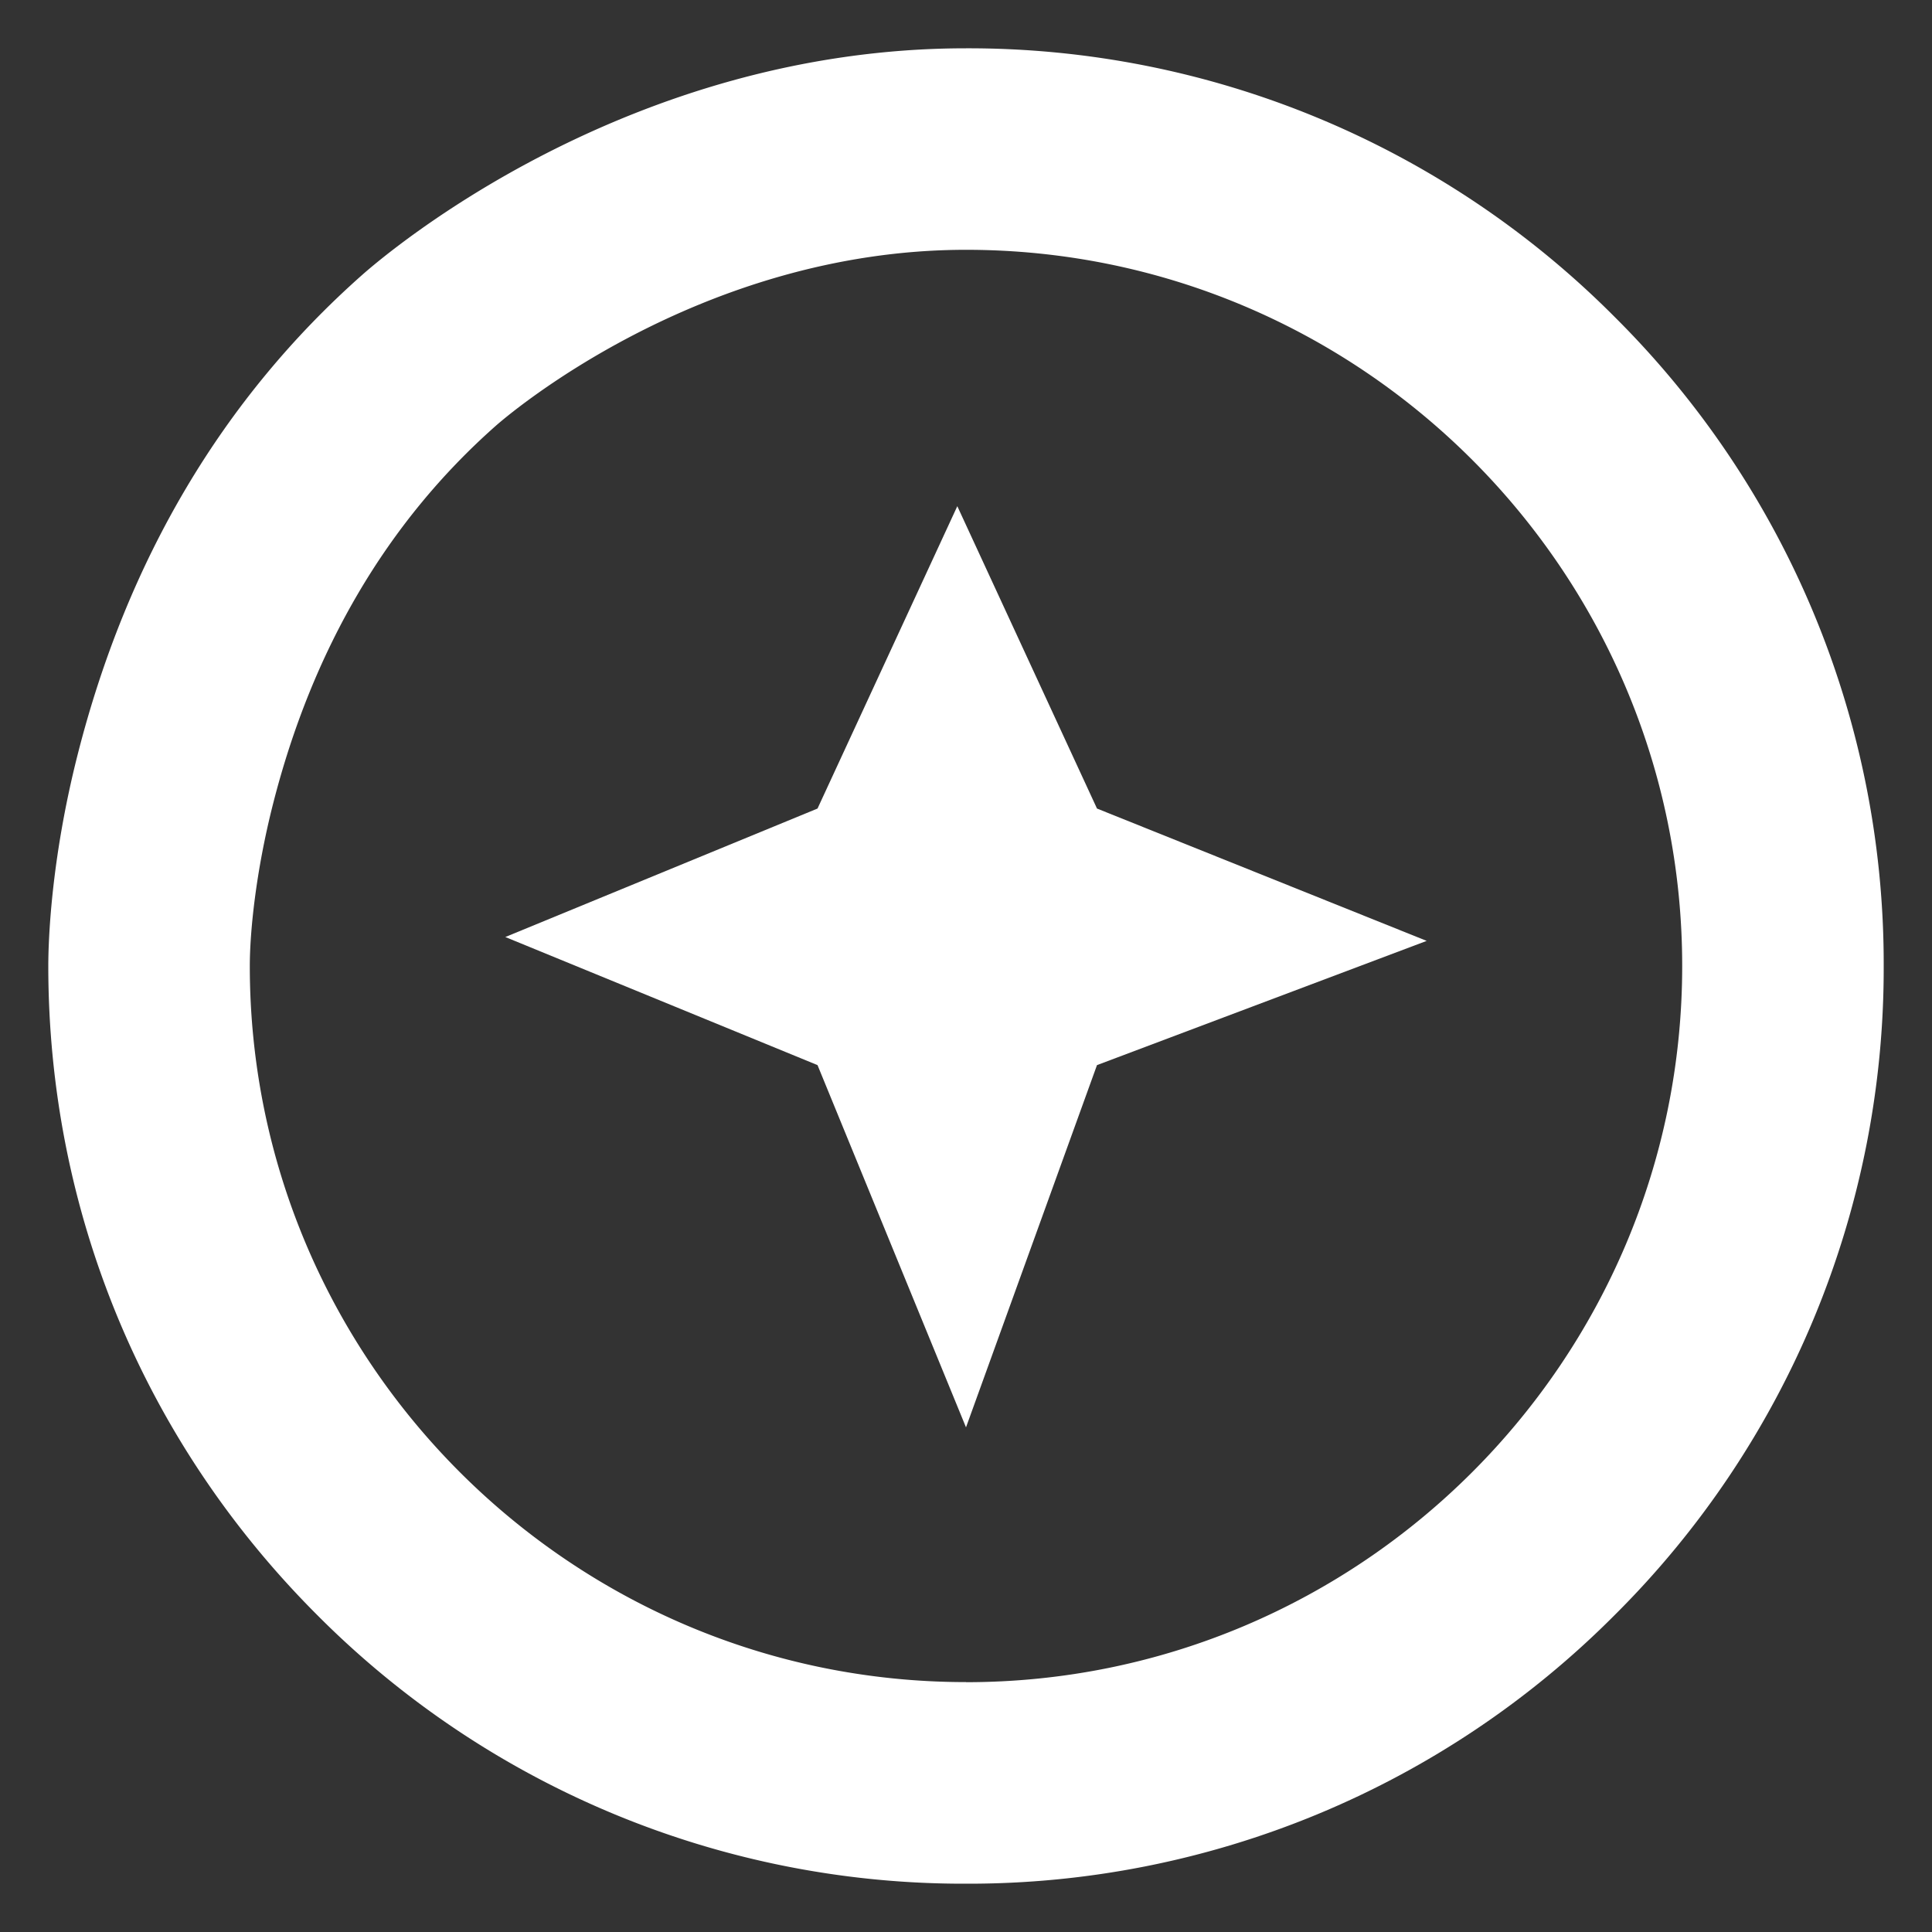
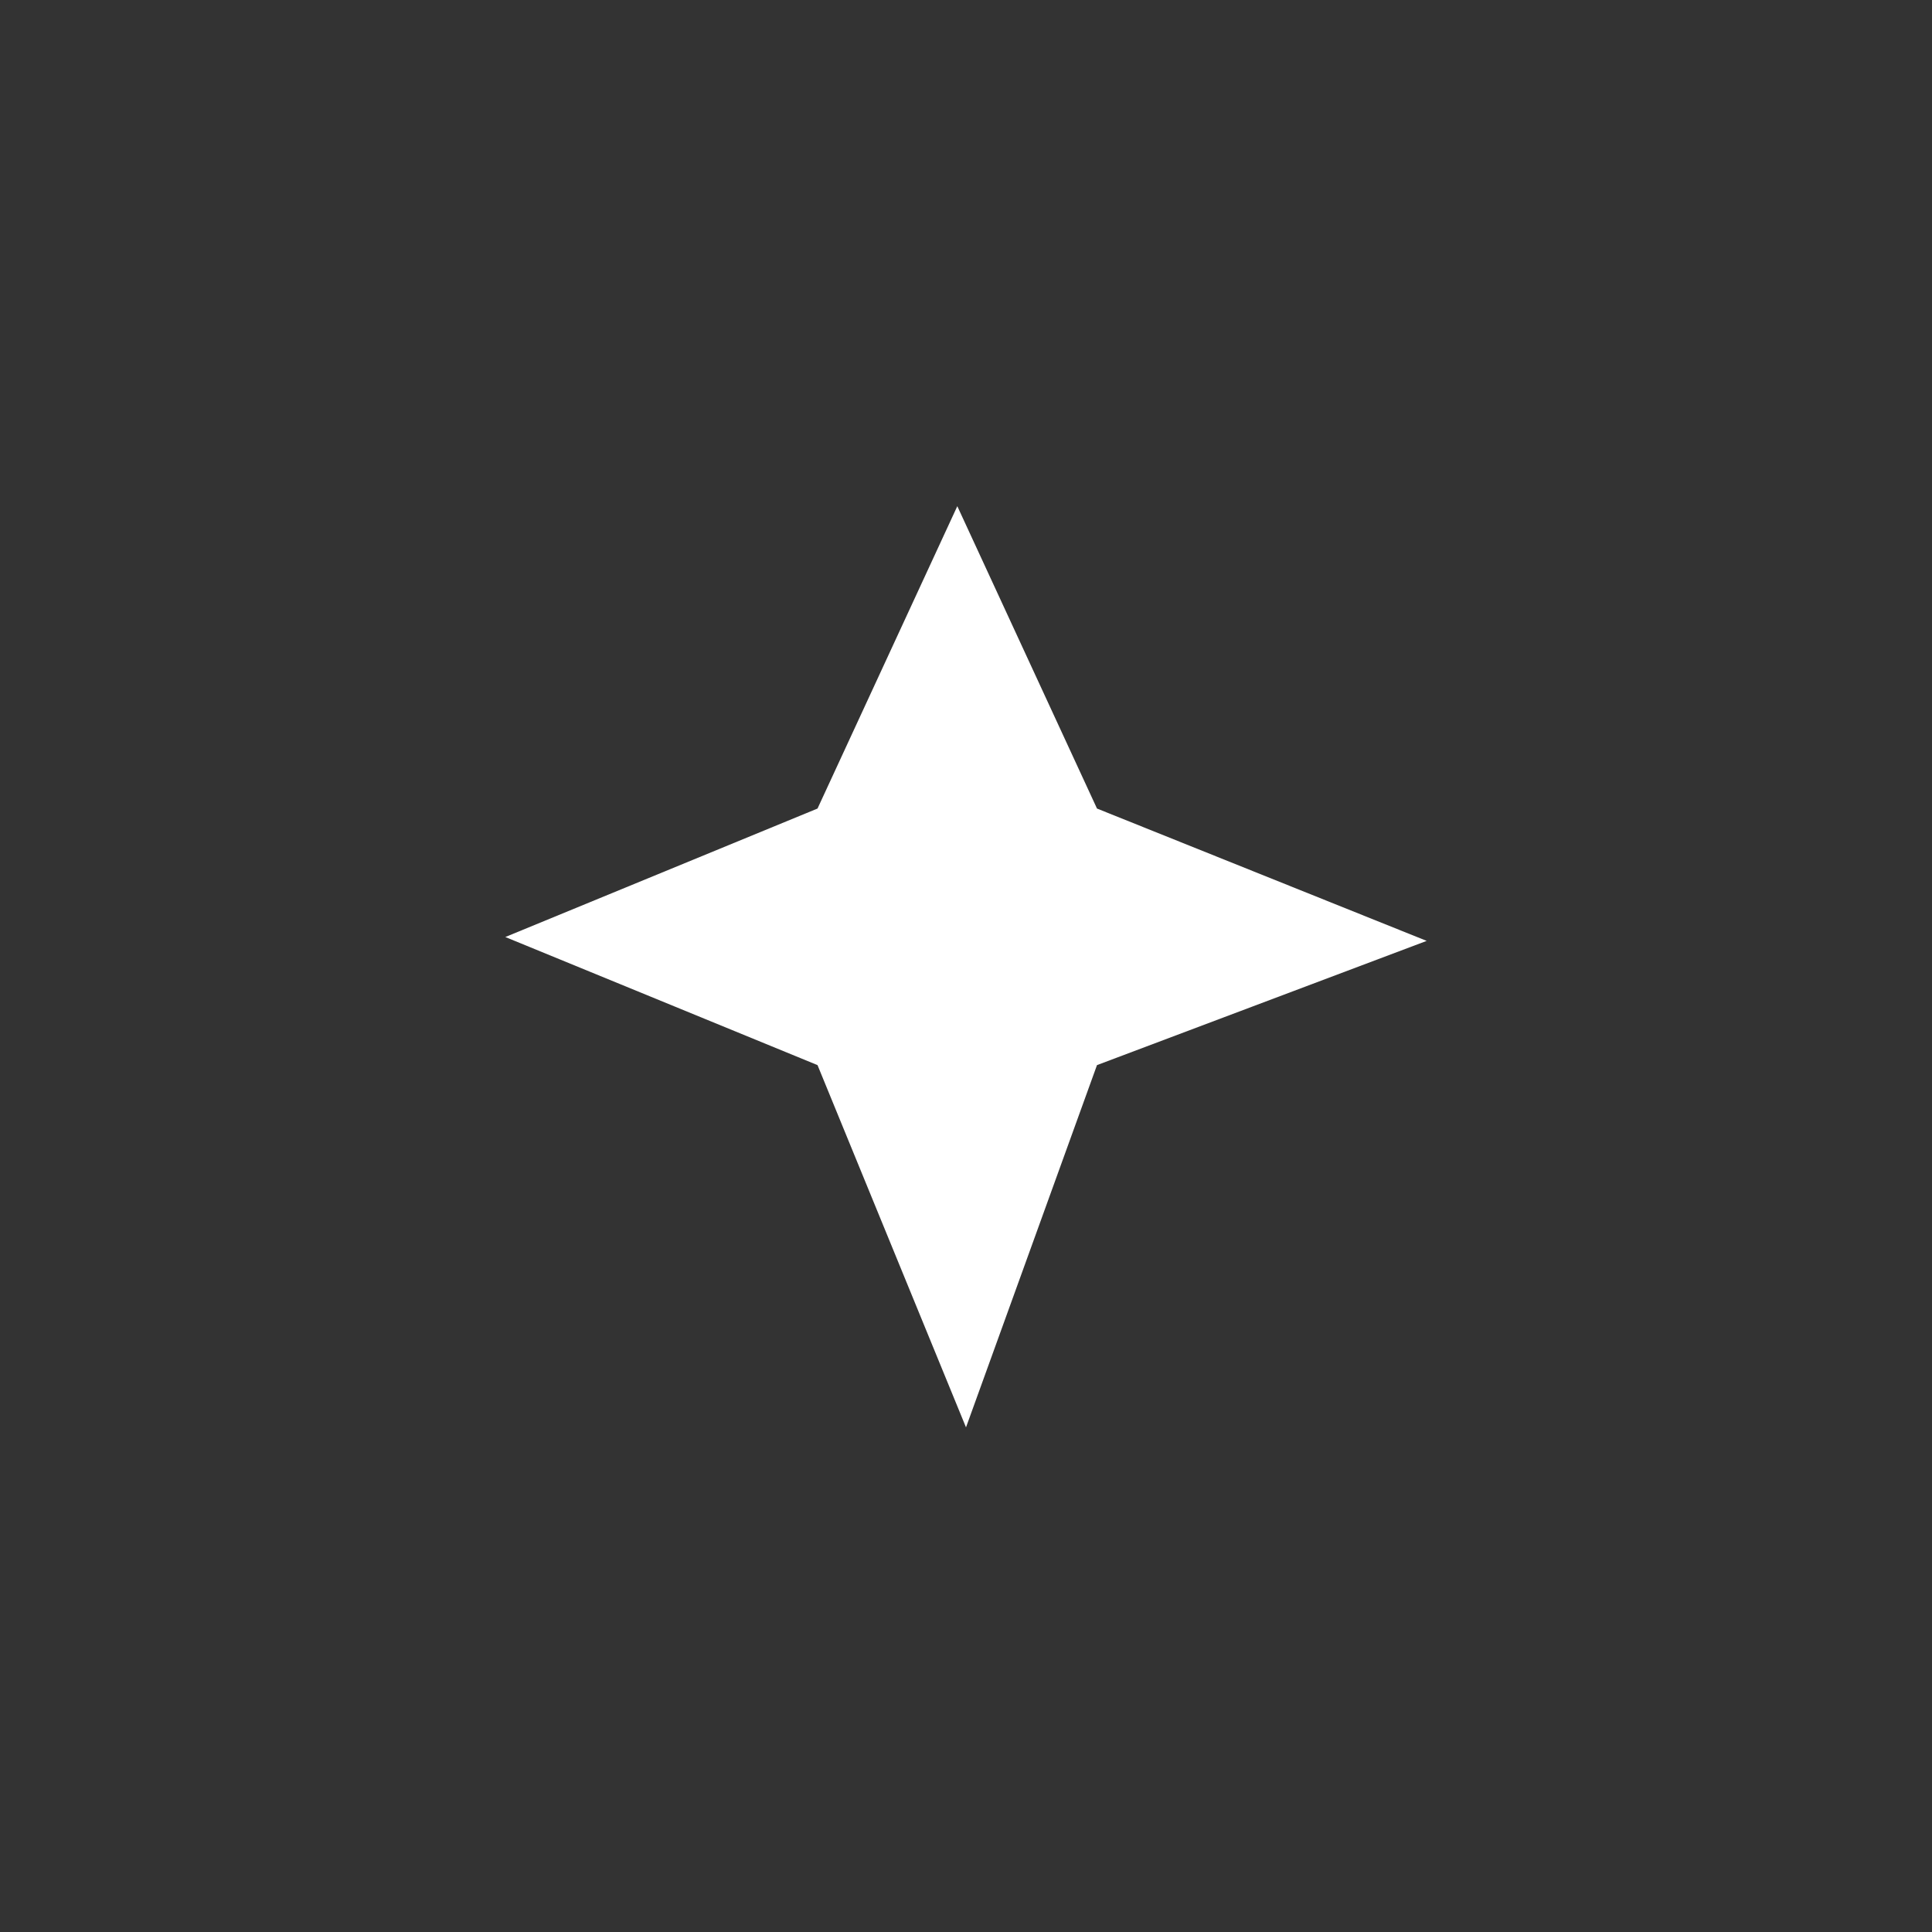
<svg xmlns="http://www.w3.org/2000/svg" width="20" height="20" fill="none">
  <rect width="100%" height="100%" fill="#333333" stroke="none" />
-   <path d="M16.717 3.283A9.437 9.437 0 0 0 10 .5C6.5.5 4.019 2.607 3.748 2.847 2.308 4.122 1.317 5.792.804 7.811.522 8.92.5 9.767.5 10c0 2.537.988 4.923 2.782 6.717A9.437 9.437 0 0 0 10 19.5a9.436 9.436 0 0 0 6.717-2.783A9.438 9.438 0 0 0 19.5 10a9.438 9.438 0 0 0-2.783-6.717ZM10 17.413c-4.088 0-7.414-3.325-7.414-7.413 0-.354.063-.98.24-1.676C3.234 6.72 4.009 5.402 5.13 4.41c.084-.075 2.092-1.824 4.87-1.824 4.088 0 7.414 3.326 7.414 7.414 0 4.088-3.326 7.414-7.414 7.414Z" fill="#fff" />
  <path d="m14.769 9.74-3.413 1.286L10 14.776l-1.537-3.75L5.231 9.7 8.463 8.37 9.91 5.24l1.446 3.13 3.413 1.37Z" fill="#fff" />
</svg>